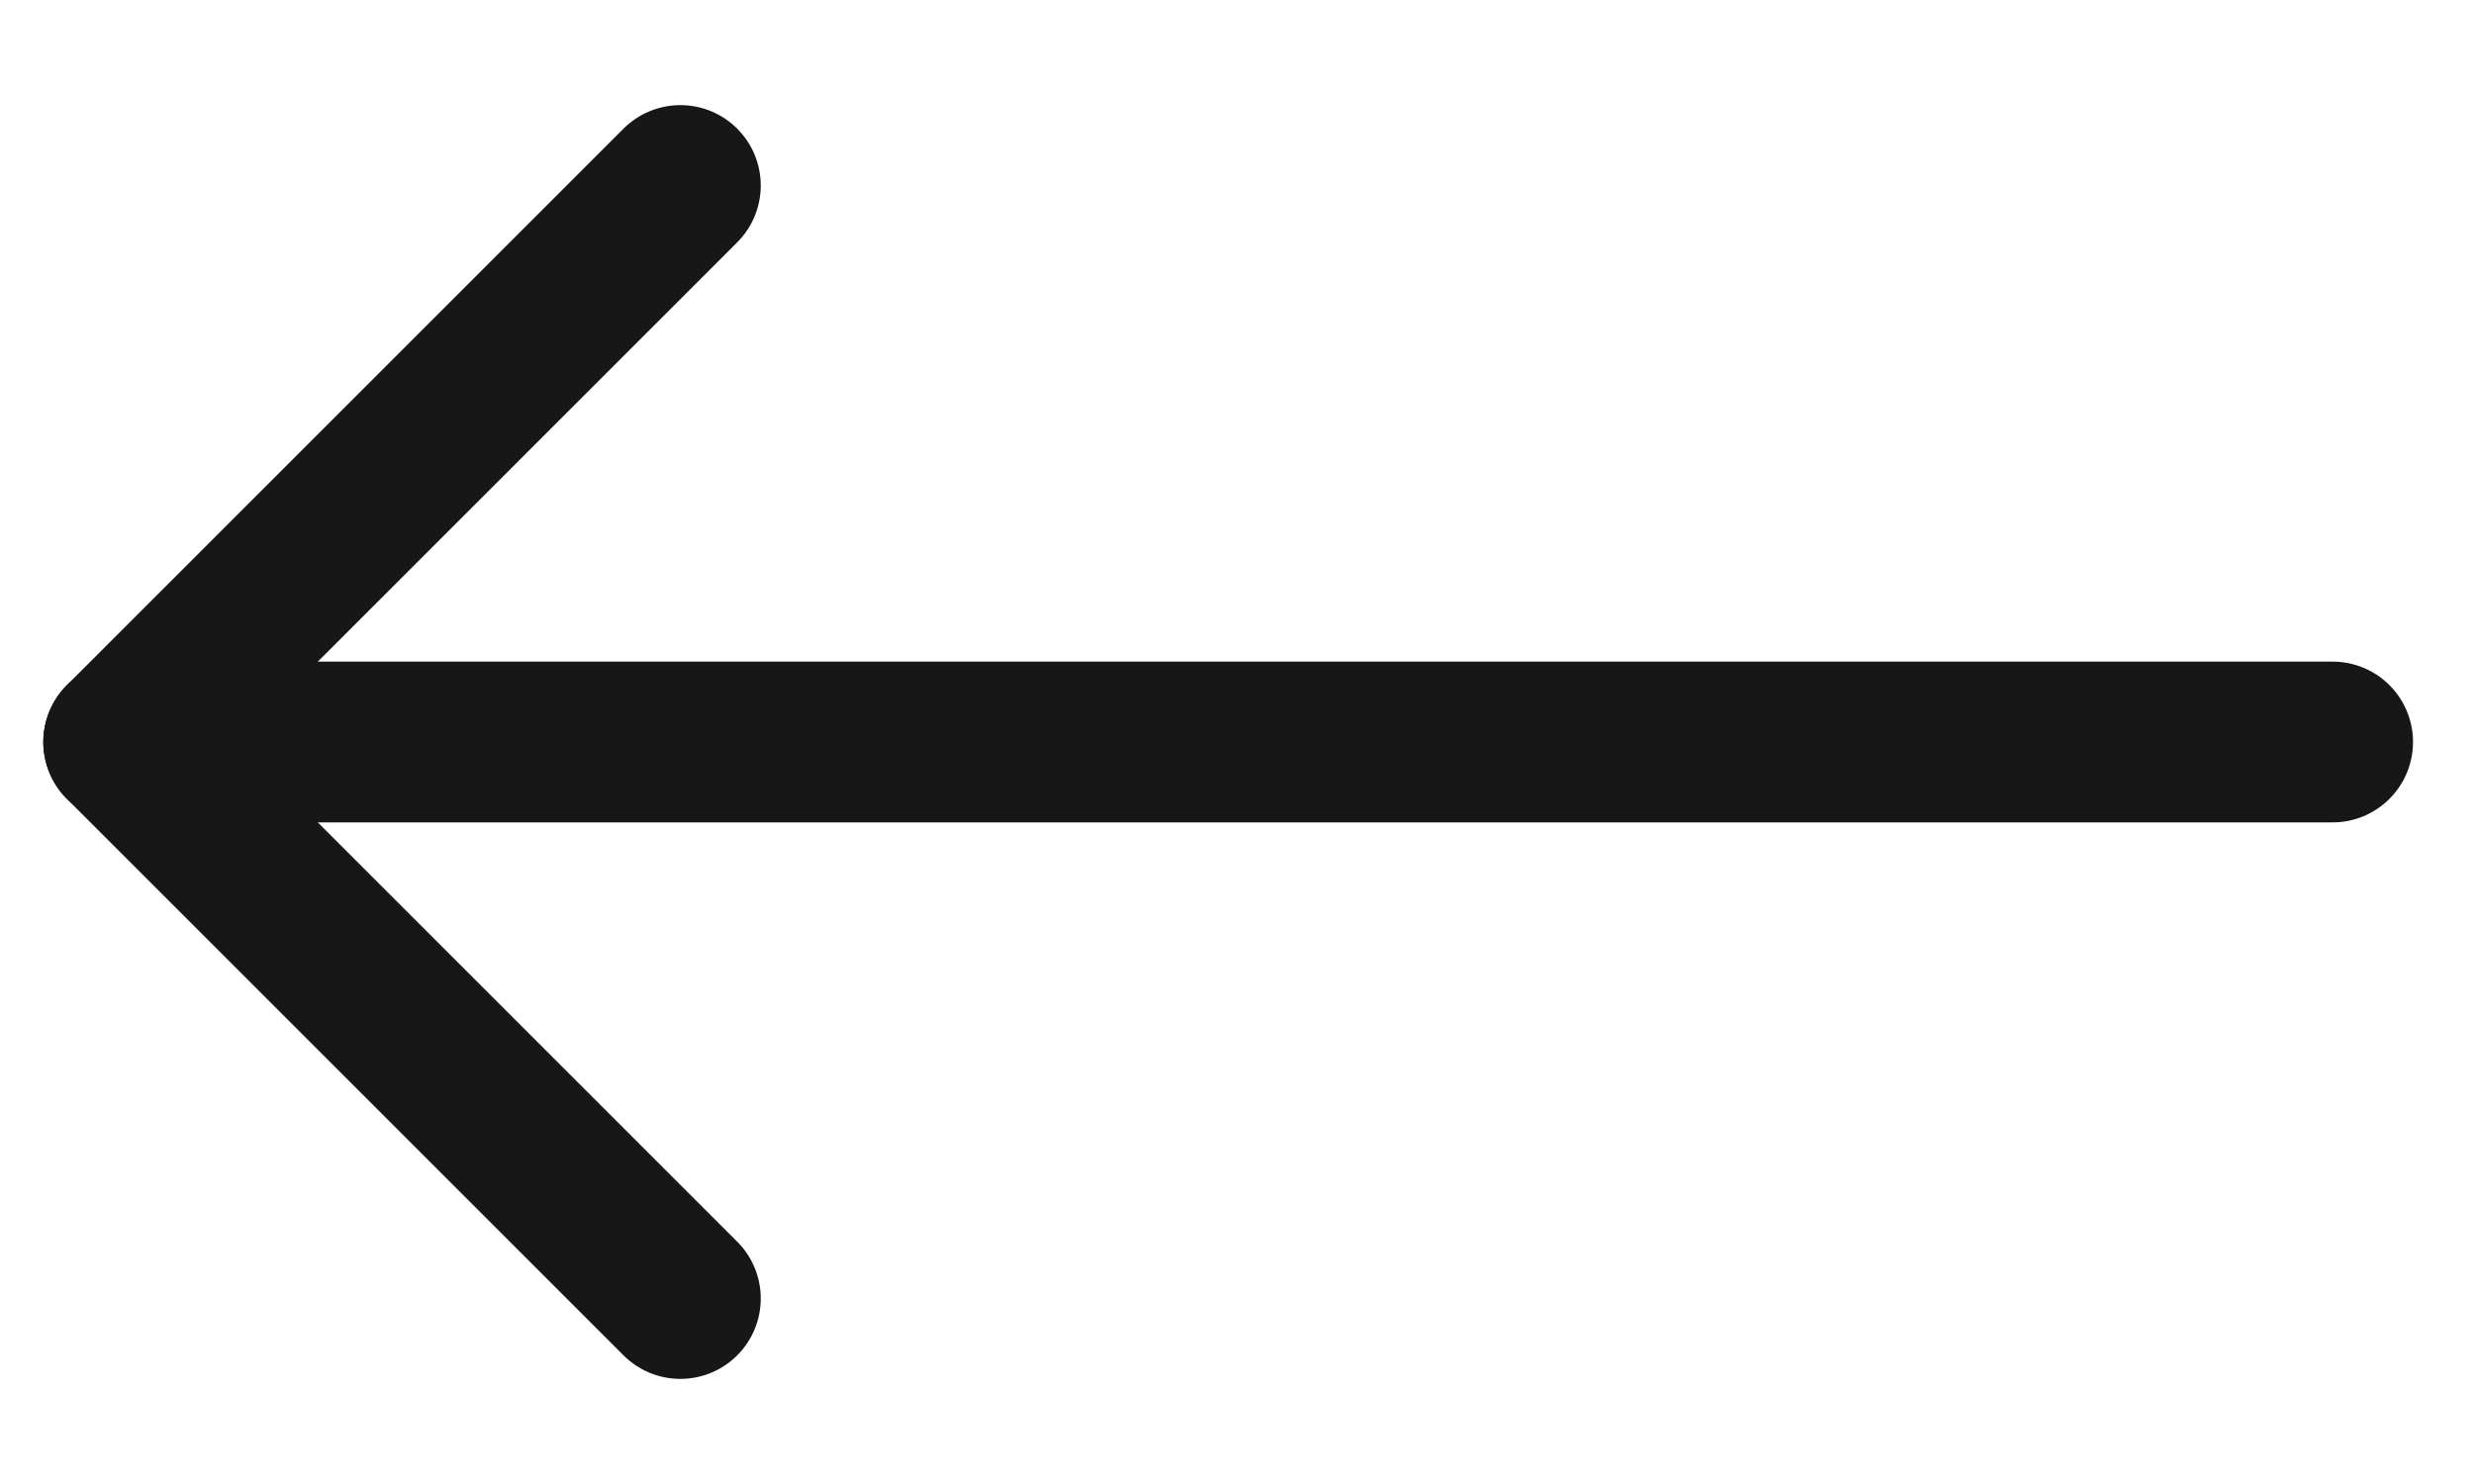
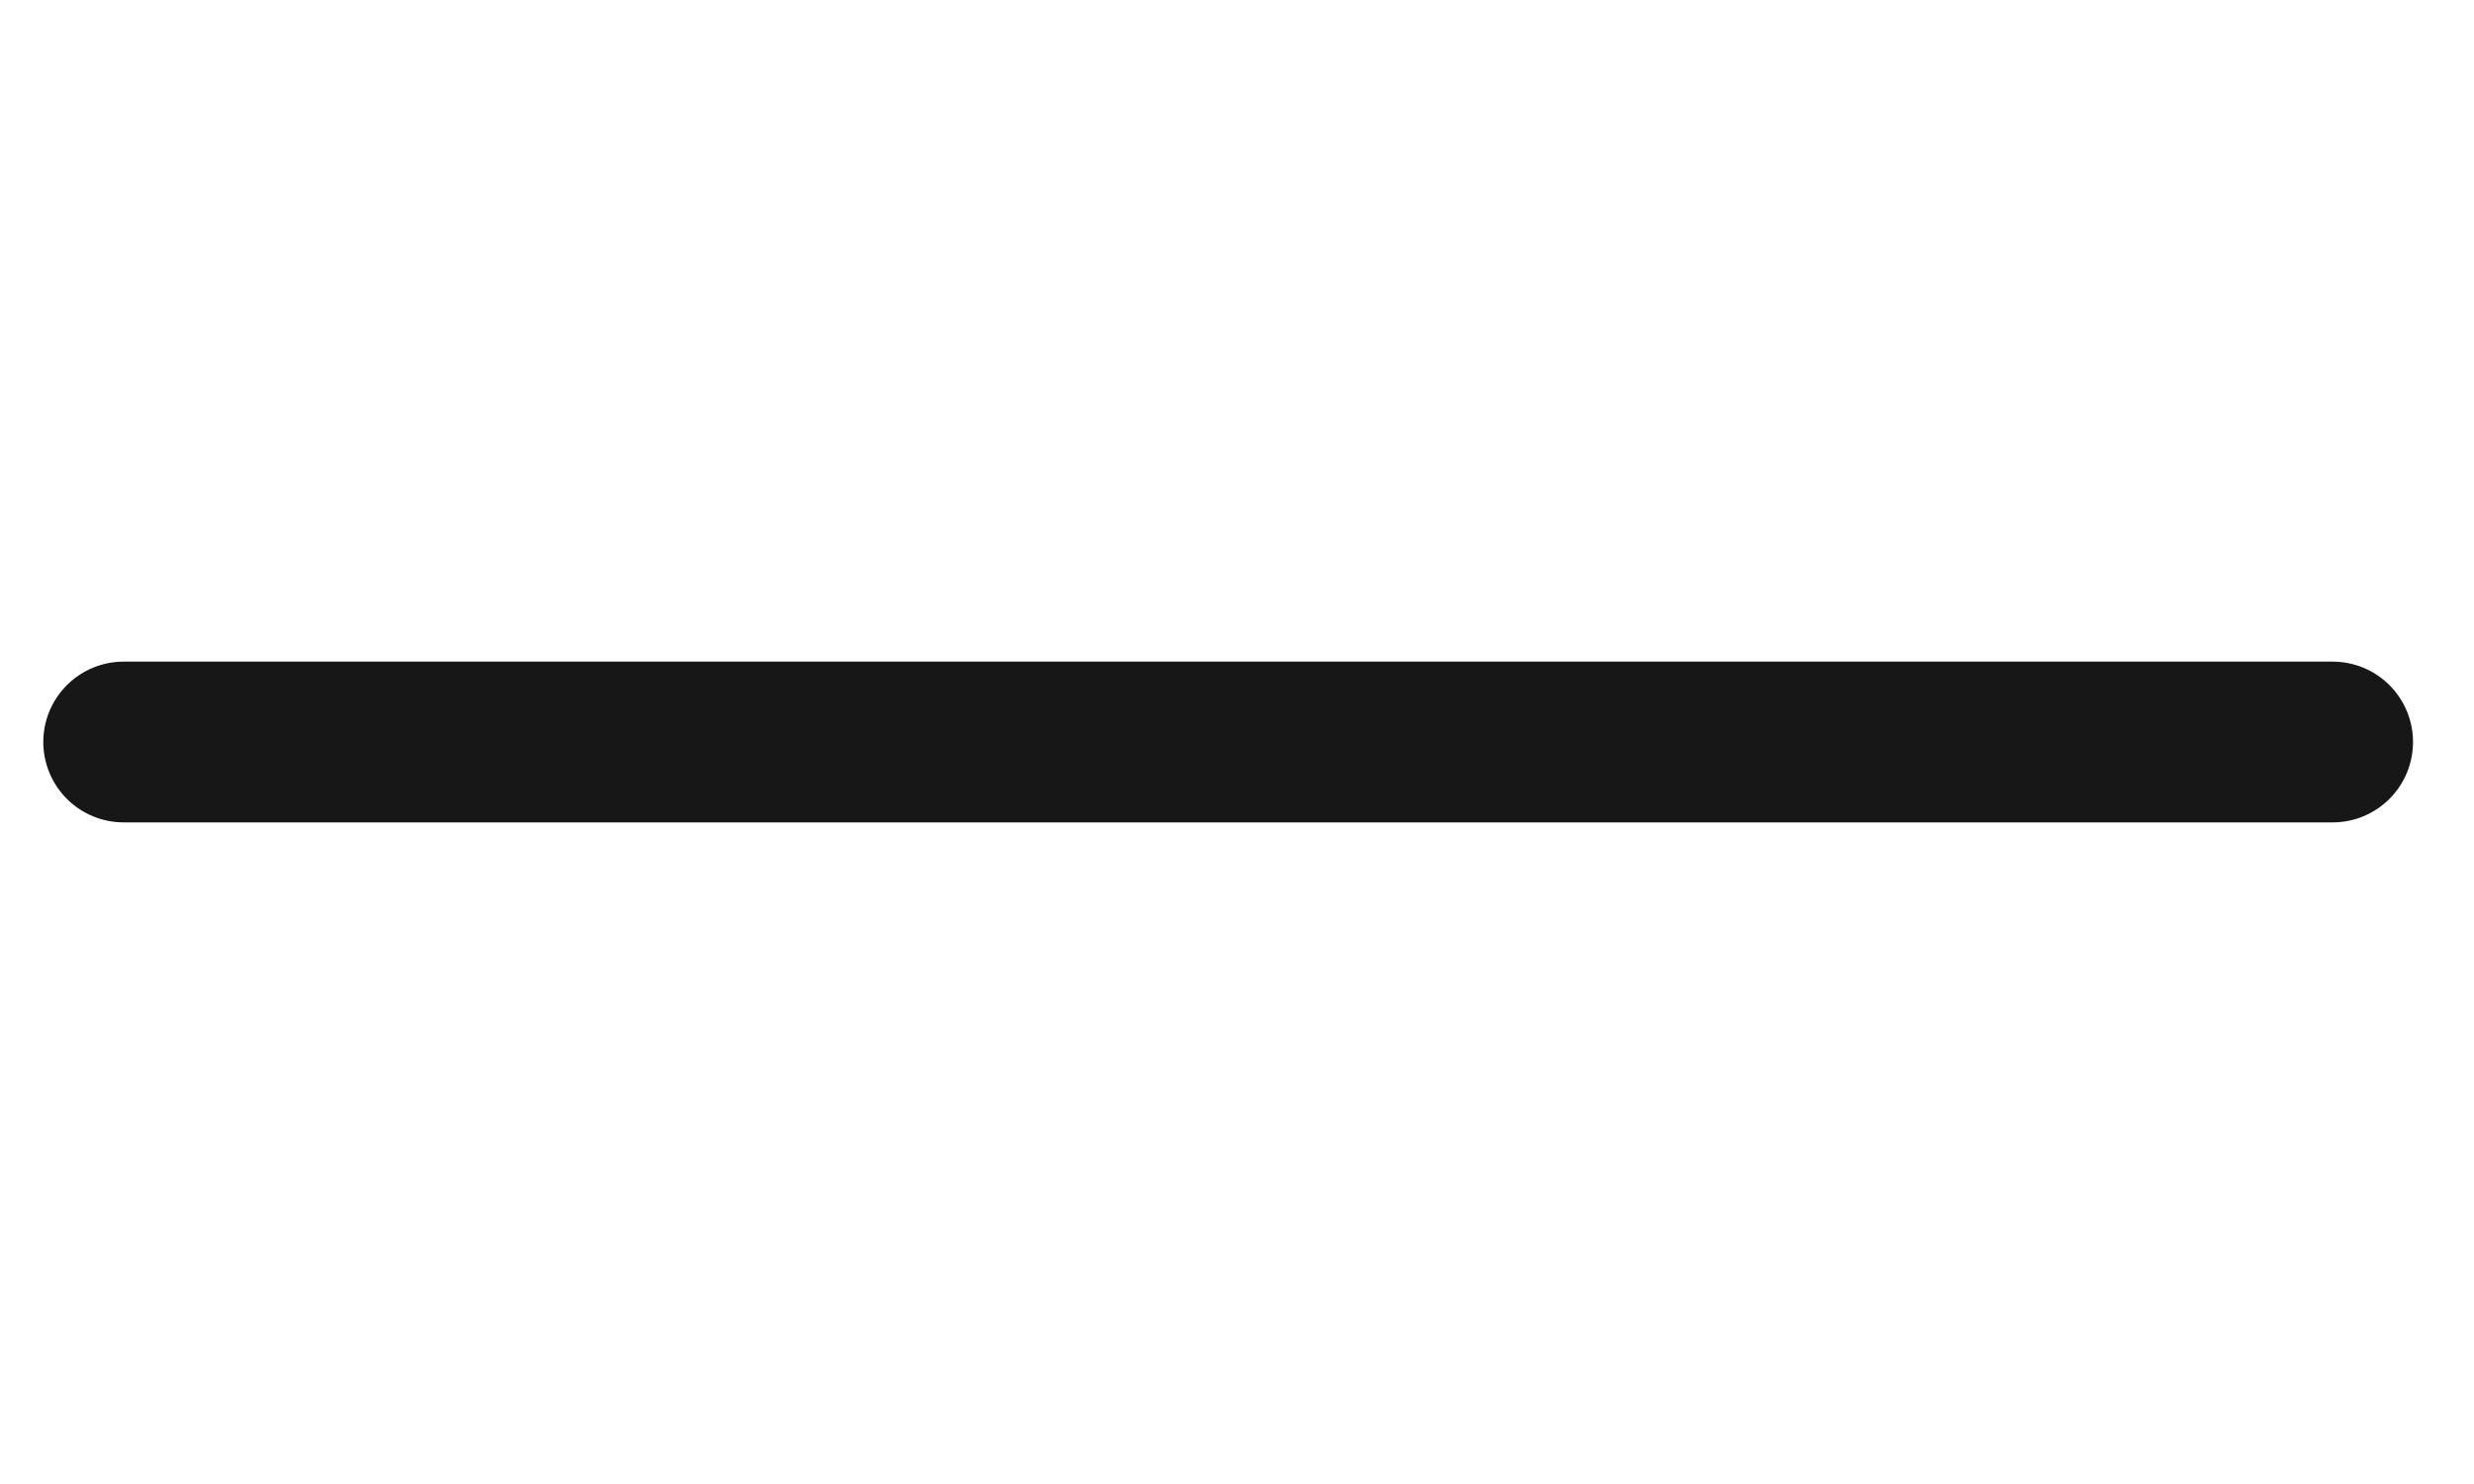
<svg xmlns="http://www.w3.org/2000/svg" width="20" height="12" viewBox="0 0 20 12" fill="none">
  <path d="M18.857 6L1 6" stroke="#171717" stroke-width="1.3" stroke-linecap="round" stroke-linejoin="round" />
-   <path d="M5.5 1.5L1 6L5.5 10.5" stroke="#171717" stroke-width="1.3" stroke-linecap="round" stroke-linejoin="round" />
</svg>